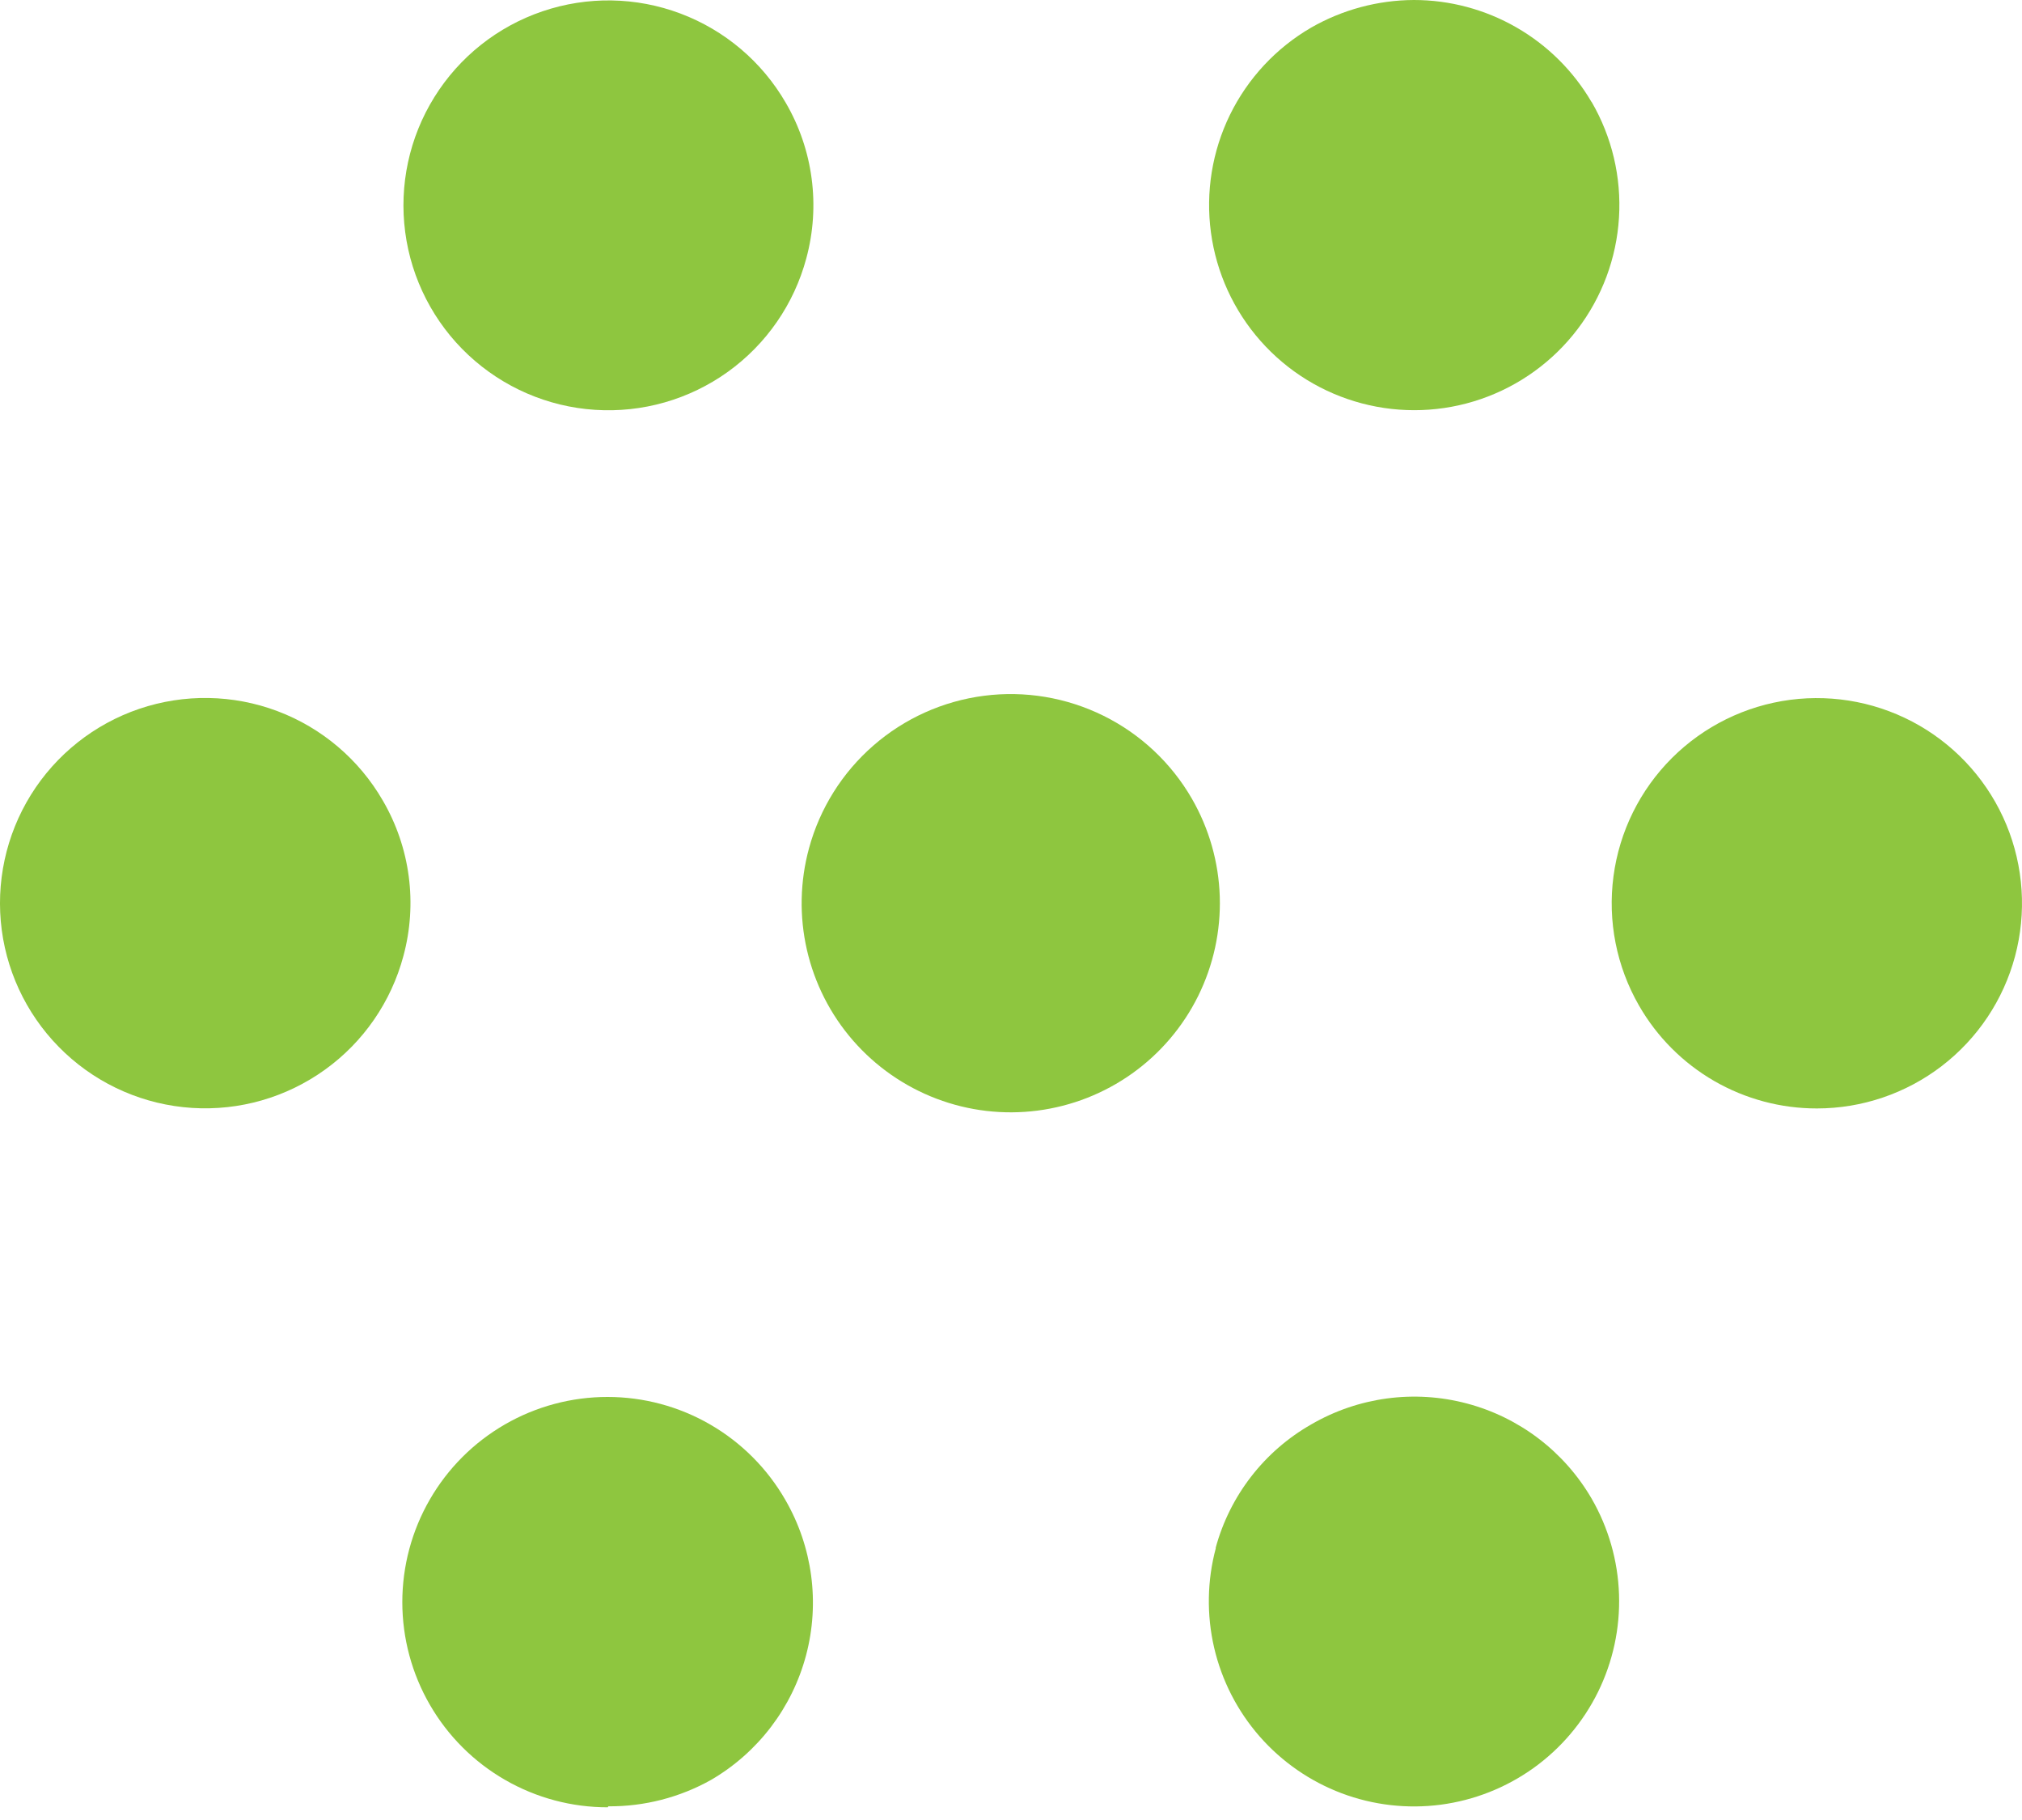
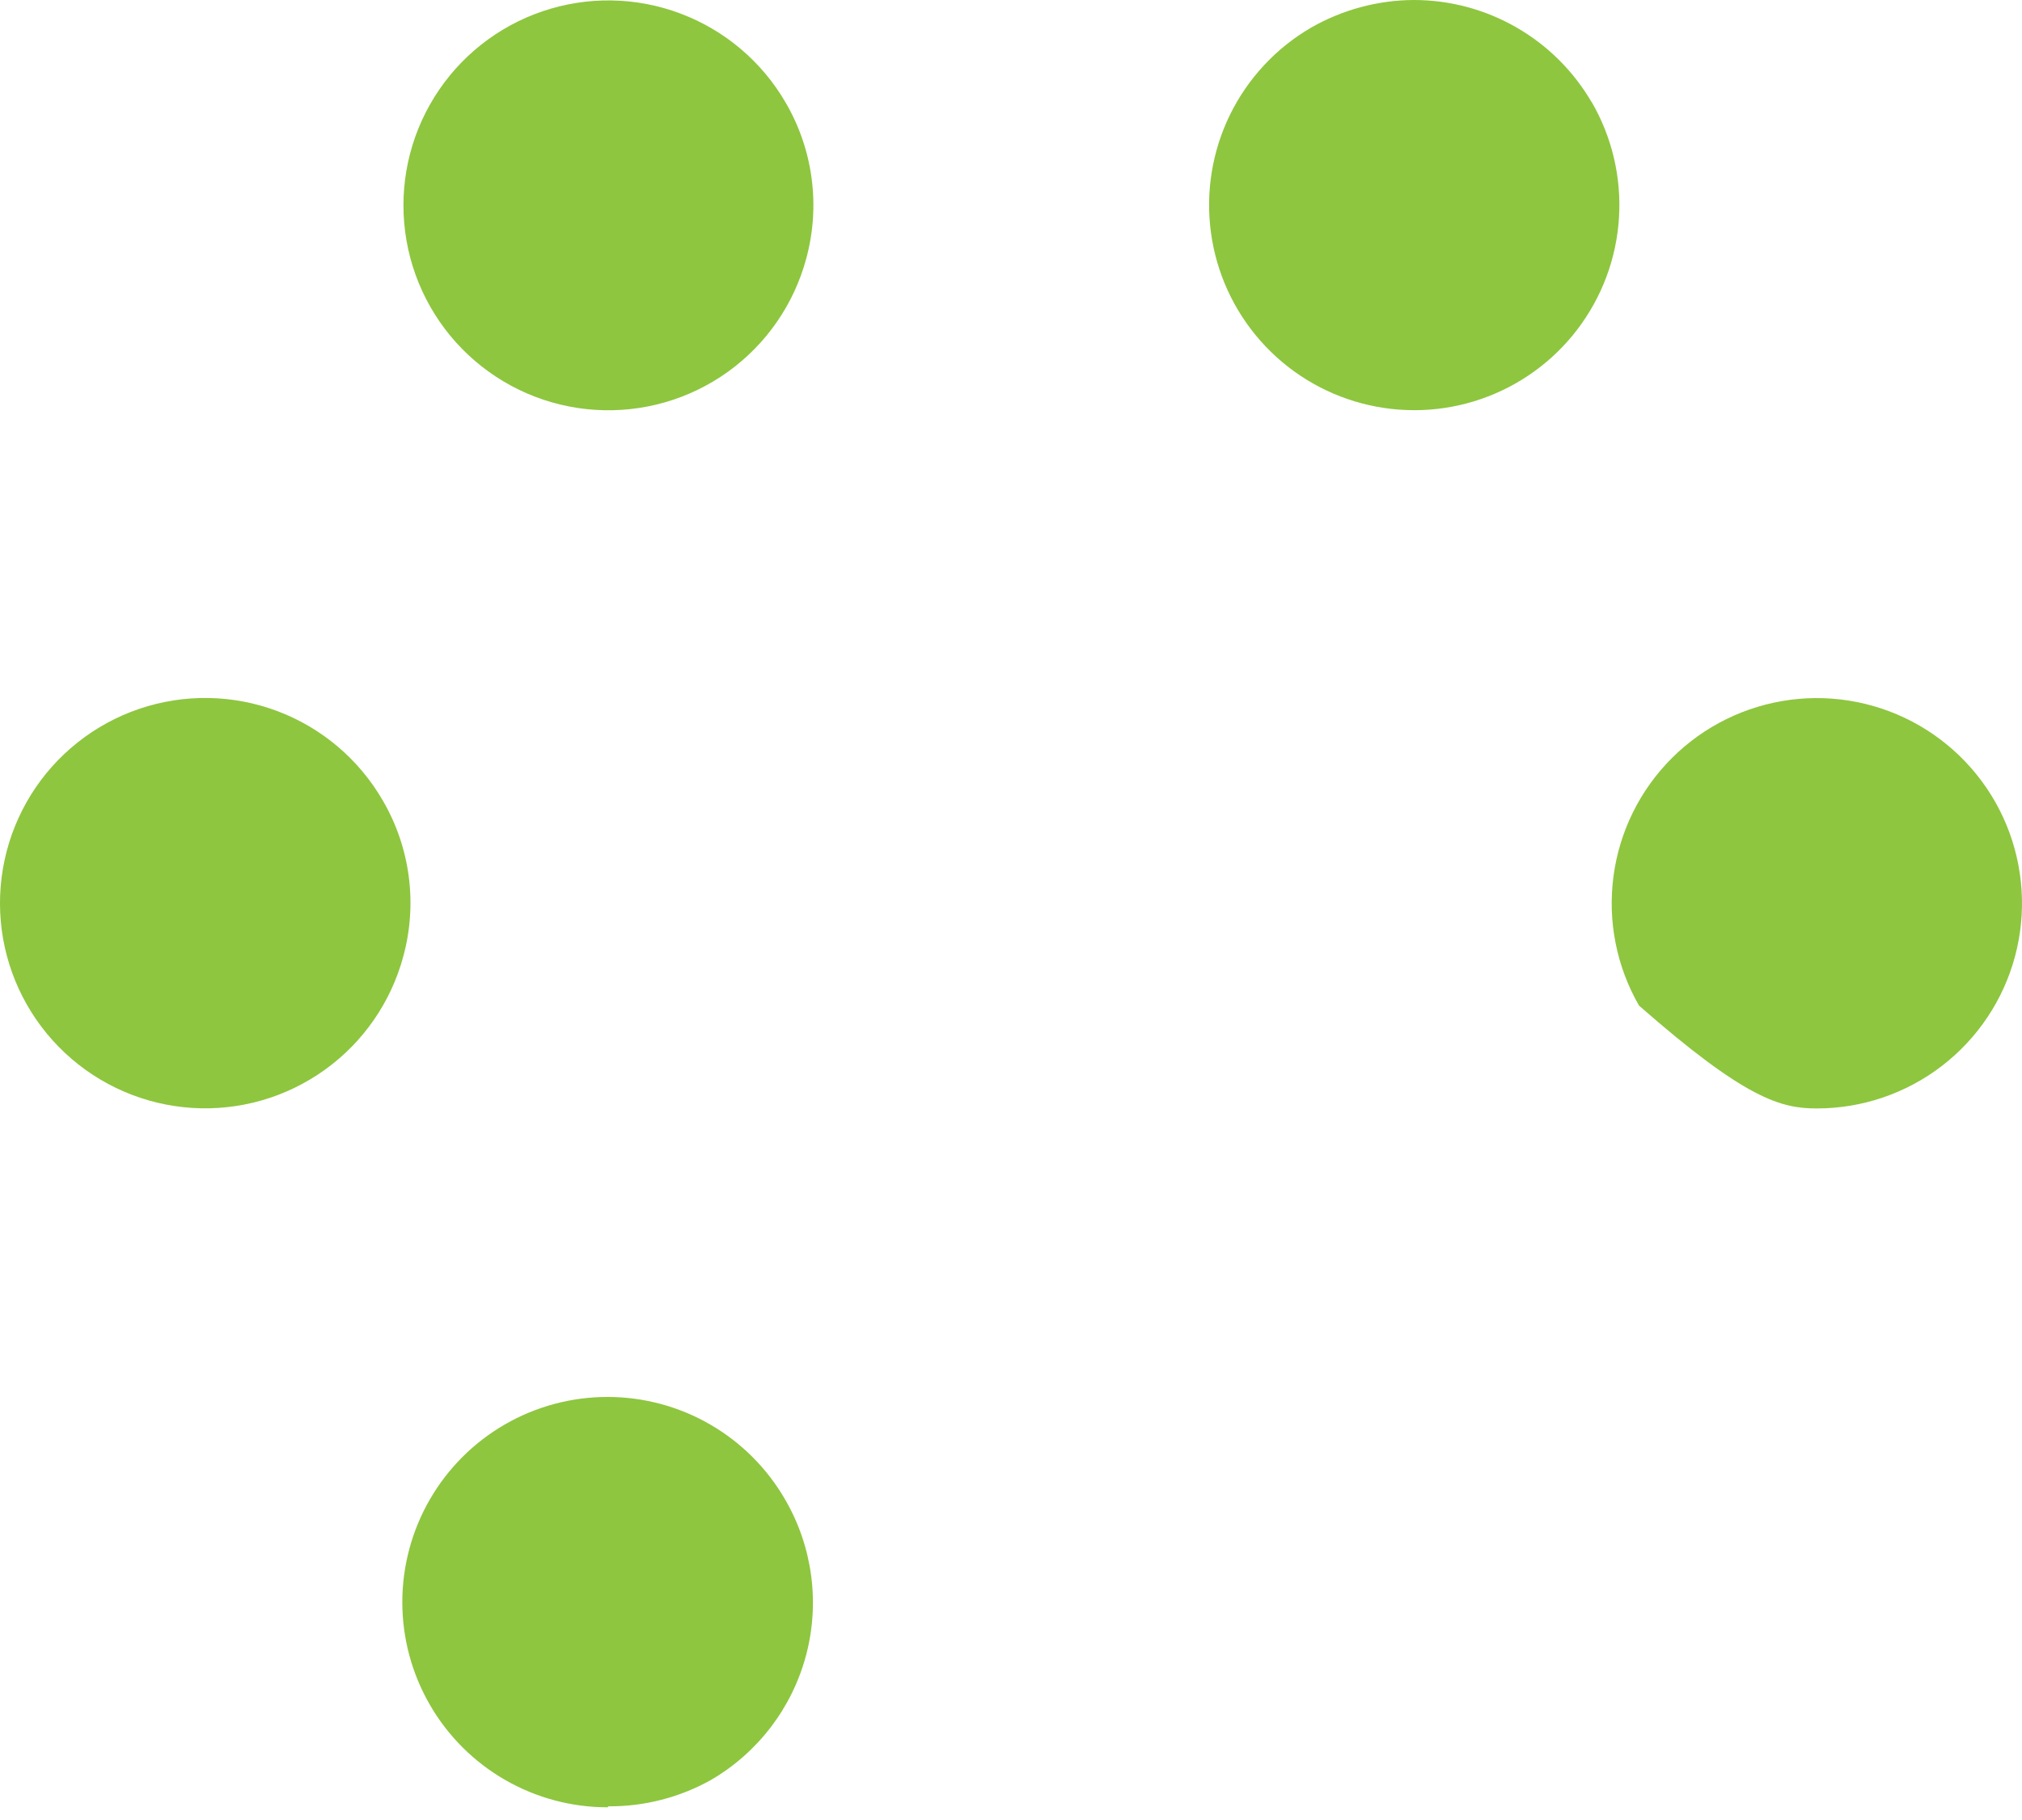
<svg xmlns="http://www.w3.org/2000/svg" width="60" height="54" viewBox="0 0 60 54" fill="none">
  <path fill-rule="evenodd" clip-rule="evenodd" d="M23.317 3.051C22.613 1.833 21.509 0.897 20.192 0.402C18.876 -0.094 17.428 -0.117 16.096 0.336C14.764 0.788 13.63 1.689 12.888 2.883C12.145 4.078 11.84 5.494 12.024 6.888C12.208 8.283 12.87 9.571 13.897 10.532C14.924 11.493 16.253 12.069 17.656 12.16C19.06 12.252 20.452 11.854 21.596 11.034C22.739 10.214 23.562 9.024 23.926 7.665C24.135 6.894 24.189 6.089 24.084 5.297C23.98 4.505 23.719 3.741 23.317 3.051Z" fill="#8EC63F" />
  <path fill-rule="evenodd" clip-rule="evenodd" d="M47.228 3.029C46.69 2.108 45.92 1.343 44.995 0.812C44.069 0.28 43.021 0 41.954 0C40.883 0.005 39.832 0.288 38.903 0.821C37.862 1.427 37.025 2.328 36.496 3.409C35.968 4.491 35.772 5.705 35.933 6.898C36.094 8.091 36.605 9.21 37.402 10.112C38.199 11.015 39.246 11.661 40.41 11.968C41.574 12.276 42.803 12.232 43.942 11.841C45.081 11.45 46.078 10.73 46.807 9.773C47.537 8.815 47.967 7.663 48.041 6.461C48.116 5.259 47.833 4.063 47.228 3.022" fill="#8EC63F" />
-   <path fill-rule="evenodd" clip-rule="evenodd" d="M53.917 32.888C55.256 32.887 56.558 32.444 57.621 31.628C58.683 30.812 59.447 29.669 59.793 28.375C60.139 27.081 60.049 25.709 59.537 24.471C59.024 23.233 58.118 22.2 56.958 21.529C55.798 20.859 54.449 20.59 53.121 20.764C51.793 20.939 50.559 21.546 49.611 22.492C48.663 23.439 48.054 24.671 47.878 25.999C47.701 27.327 47.968 28.676 48.636 29.837C49.169 30.766 49.939 31.537 50.866 32.073C51.794 32.608 52.846 32.89 53.917 32.888Z" fill="#8EC63F" />
-   <path fill-rule="evenodd" clip-rule="evenodd" d="M36.079 45.929C35.819 46.896 35.802 47.913 36.028 48.888C36.255 49.864 36.719 50.768 37.379 51.522C38.039 52.275 38.875 52.854 39.812 53.207C40.749 53.56 41.759 53.676 42.752 53.546C43.745 53.415 44.691 53.041 45.505 52.458C46.319 51.874 46.976 51.099 47.419 50.201C47.861 49.302 48.076 48.308 48.042 47.307C48.009 46.306 47.729 45.329 47.228 44.462C46.416 43.068 45.084 42.053 43.524 41.641C41.965 41.228 40.305 41.452 38.91 42.262C38.219 42.656 37.612 43.182 37.125 43.812C36.638 44.441 36.28 45.161 36.072 45.929" fill="#8EC63F" />
+   <path fill-rule="evenodd" clip-rule="evenodd" d="M53.917 32.888C55.256 32.887 56.558 32.444 57.621 31.628C58.683 30.812 59.447 29.669 59.793 28.375C60.139 27.081 60.049 25.709 59.537 24.471C59.024 23.233 58.118 22.2 56.958 21.529C55.798 20.859 54.449 20.59 53.121 20.764C51.793 20.939 50.559 21.546 49.611 22.492C48.663 23.439 48.054 24.671 47.878 25.999C47.701 27.327 47.968 28.676 48.636 29.837C51.794 32.608 52.846 32.89 53.917 32.888Z" fill="#8EC63F" />
  <path fill-rule="evenodd" clip-rule="evenodd" d="M18.051 53.594C19.119 53.602 20.171 53.331 21.102 52.809C22.494 51.997 23.507 50.666 23.92 49.108C24.332 47.551 24.11 45.893 23.302 44.499C22.769 43.572 22.001 42.802 21.075 42.266C20.15 41.731 19.099 41.448 18.03 41.448C16.961 41.447 15.91 41.728 14.984 42.262C14.057 42.797 13.288 43.566 12.754 44.492C12.219 45.418 11.938 46.469 11.938 47.538C11.939 48.608 12.221 49.658 12.757 50.584C13.292 51.51 14.062 52.278 14.989 52.811C15.916 53.345 16.967 53.625 18.036 53.623" fill="#8EC63F" />
  <path fill-rule="evenodd" clip-rule="evenodd" d="M11.362 23.757C10.658 22.536 9.553 21.597 8.234 21.1C6.916 20.603 5.466 20.579 4.131 21.032C2.797 21.485 1.661 22.387 0.917 23.583C0.174 24.78 -0.132 26.198 0.052 27.595C0.237 28.991 0.901 30.281 1.93 31.243C2.959 32.206 4.29 32.781 5.696 32.872C7.102 32.963 8.496 32.563 9.64 31.74C10.785 30.918 11.608 29.724 11.971 28.363C12.179 27.593 12.233 26.789 12.128 25.999C12.024 25.208 11.763 24.446 11.362 23.757Z" fill="#8EC63F" />
-   <path fill-rule="evenodd" clip-rule="evenodd" d="M35.368 23.698C34.756 22.637 33.843 21.78 32.745 21.237C31.647 20.694 30.413 20.487 29.198 20.644C27.983 20.801 26.842 21.314 25.918 22.119C24.994 22.923 24.329 23.983 24.007 25.165C23.738 26.15 23.716 27.187 23.944 28.183C24.172 29.178 24.642 30.103 25.313 30.873C25.984 31.643 26.835 32.236 27.79 32.599C28.744 32.962 29.774 33.083 30.787 32.952C31.8 32.821 32.766 32.442 33.597 31.849C34.429 31.256 35.101 30.466 35.554 29.551C36.007 28.635 36.227 27.622 36.195 26.601C36.162 25.58 35.878 24.583 35.368 23.698Z" fill="#8EC63F" />
</svg>